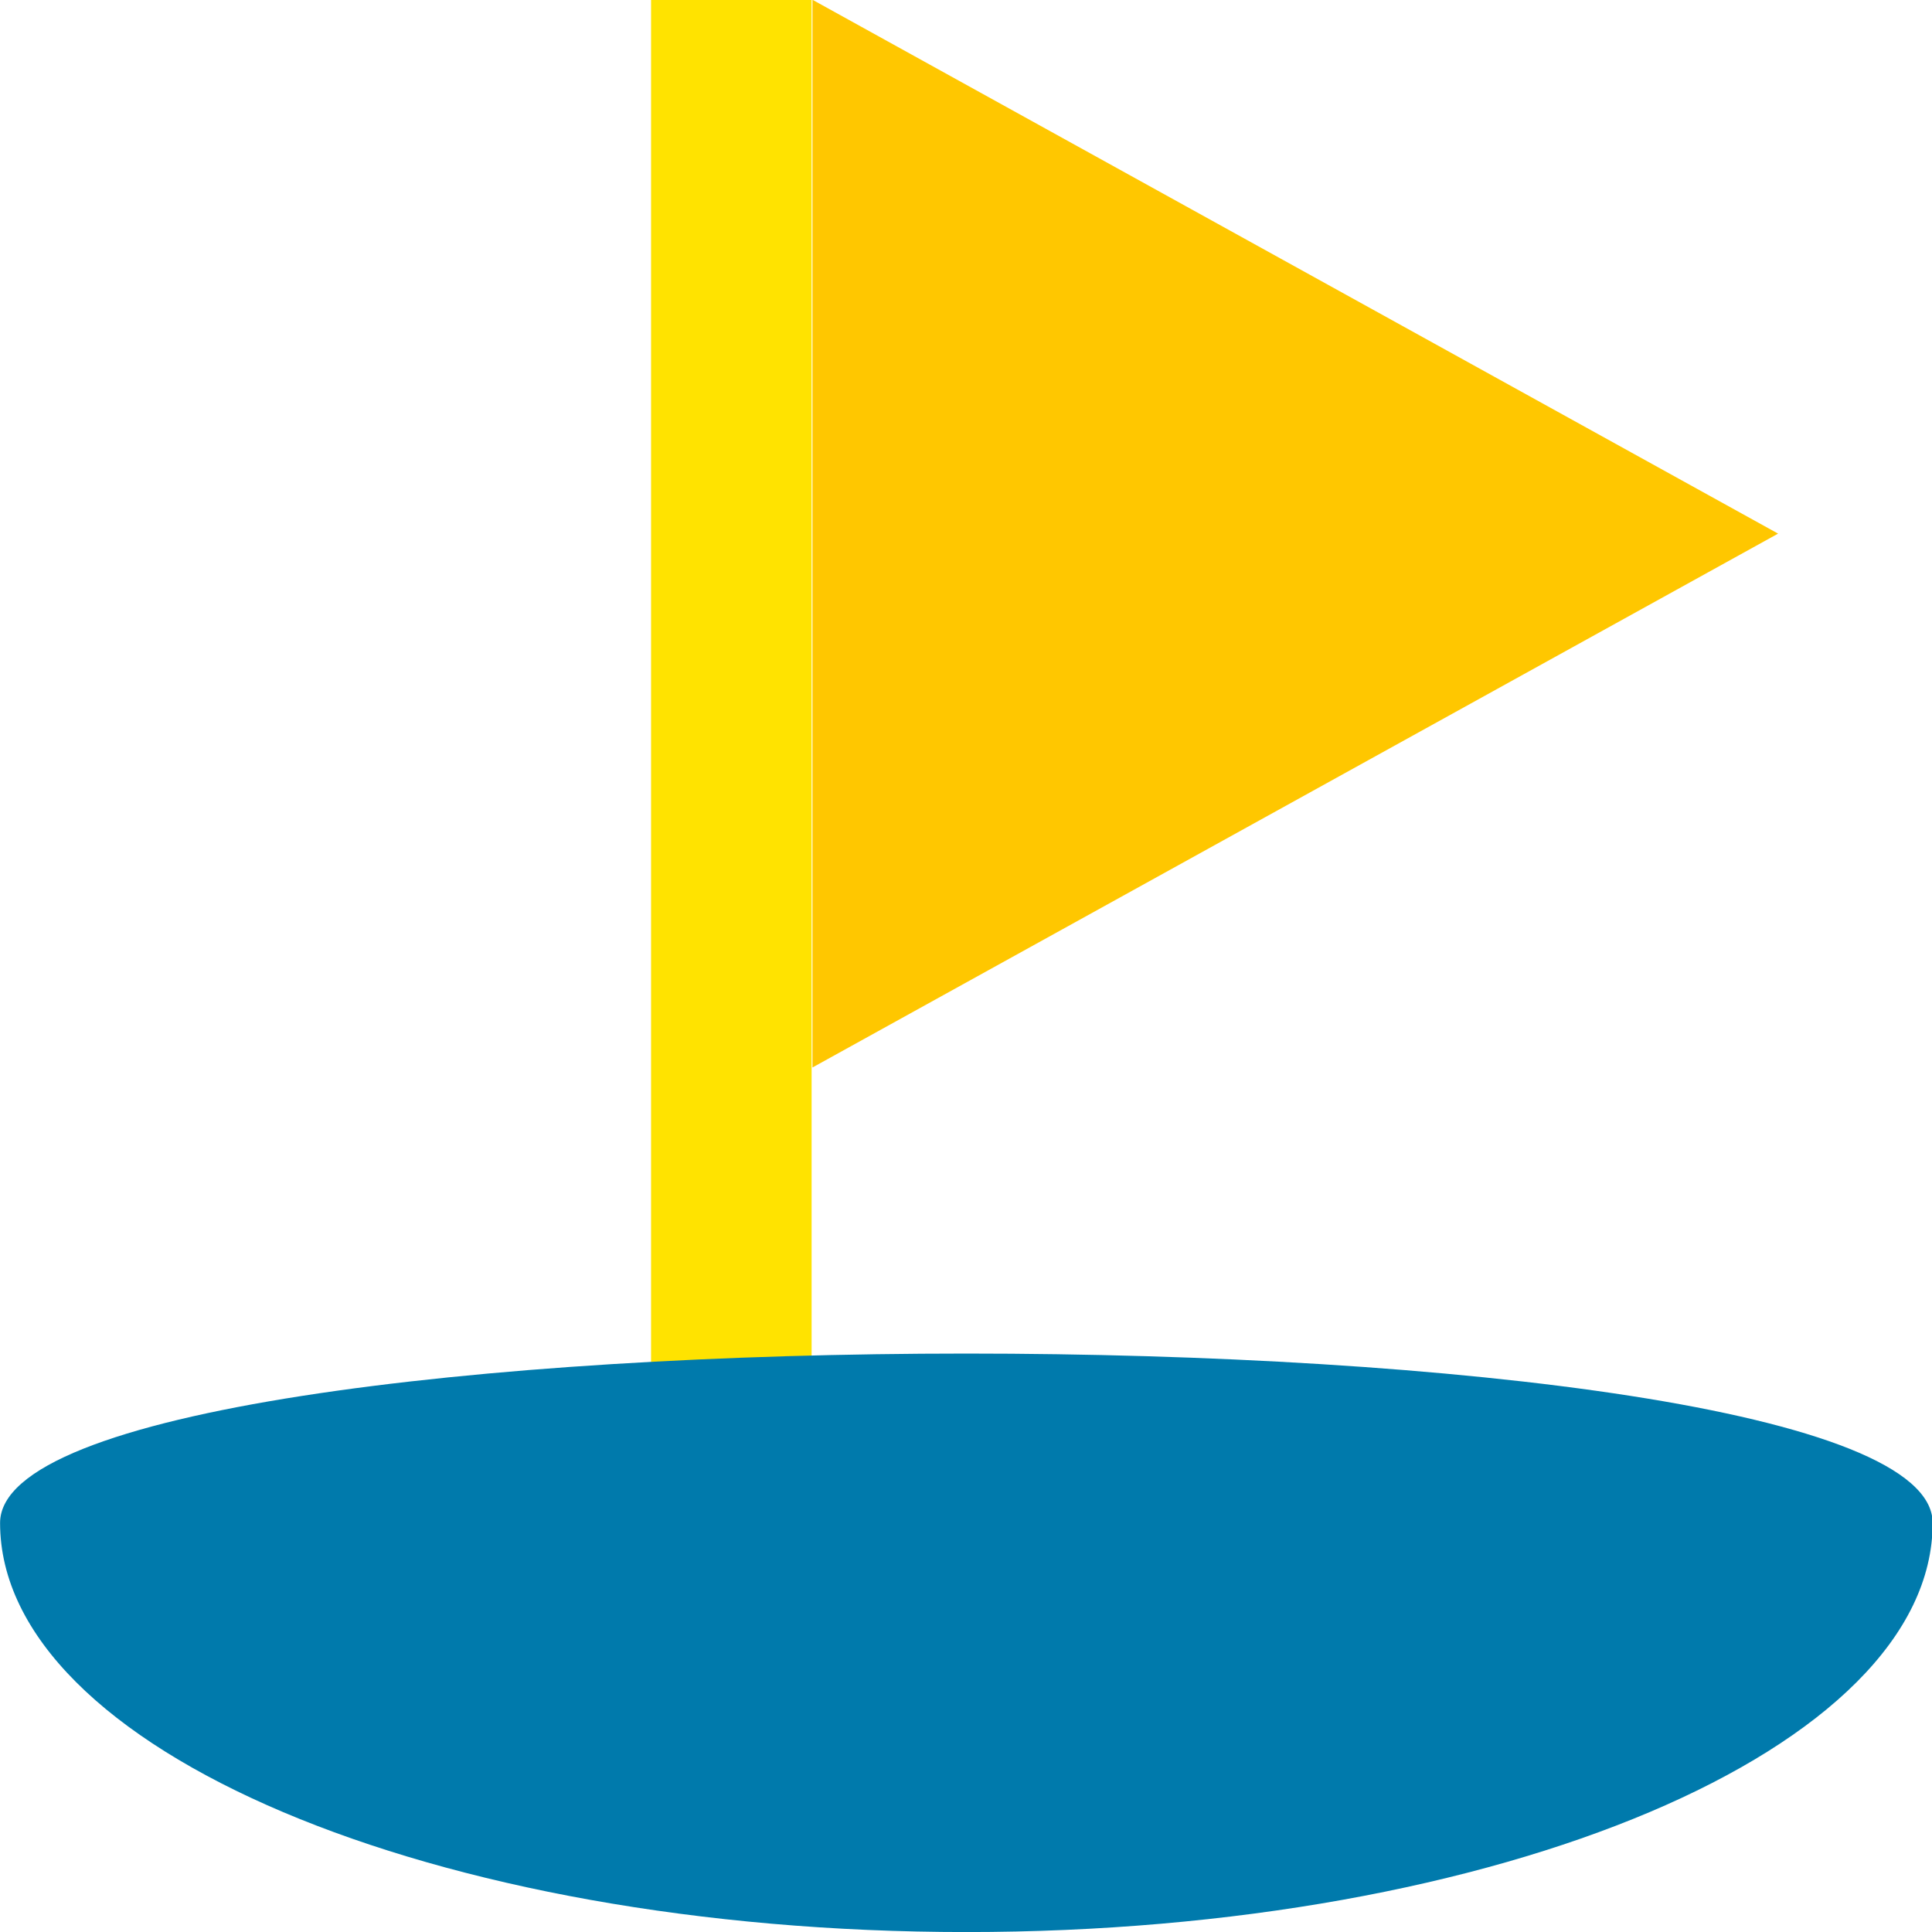
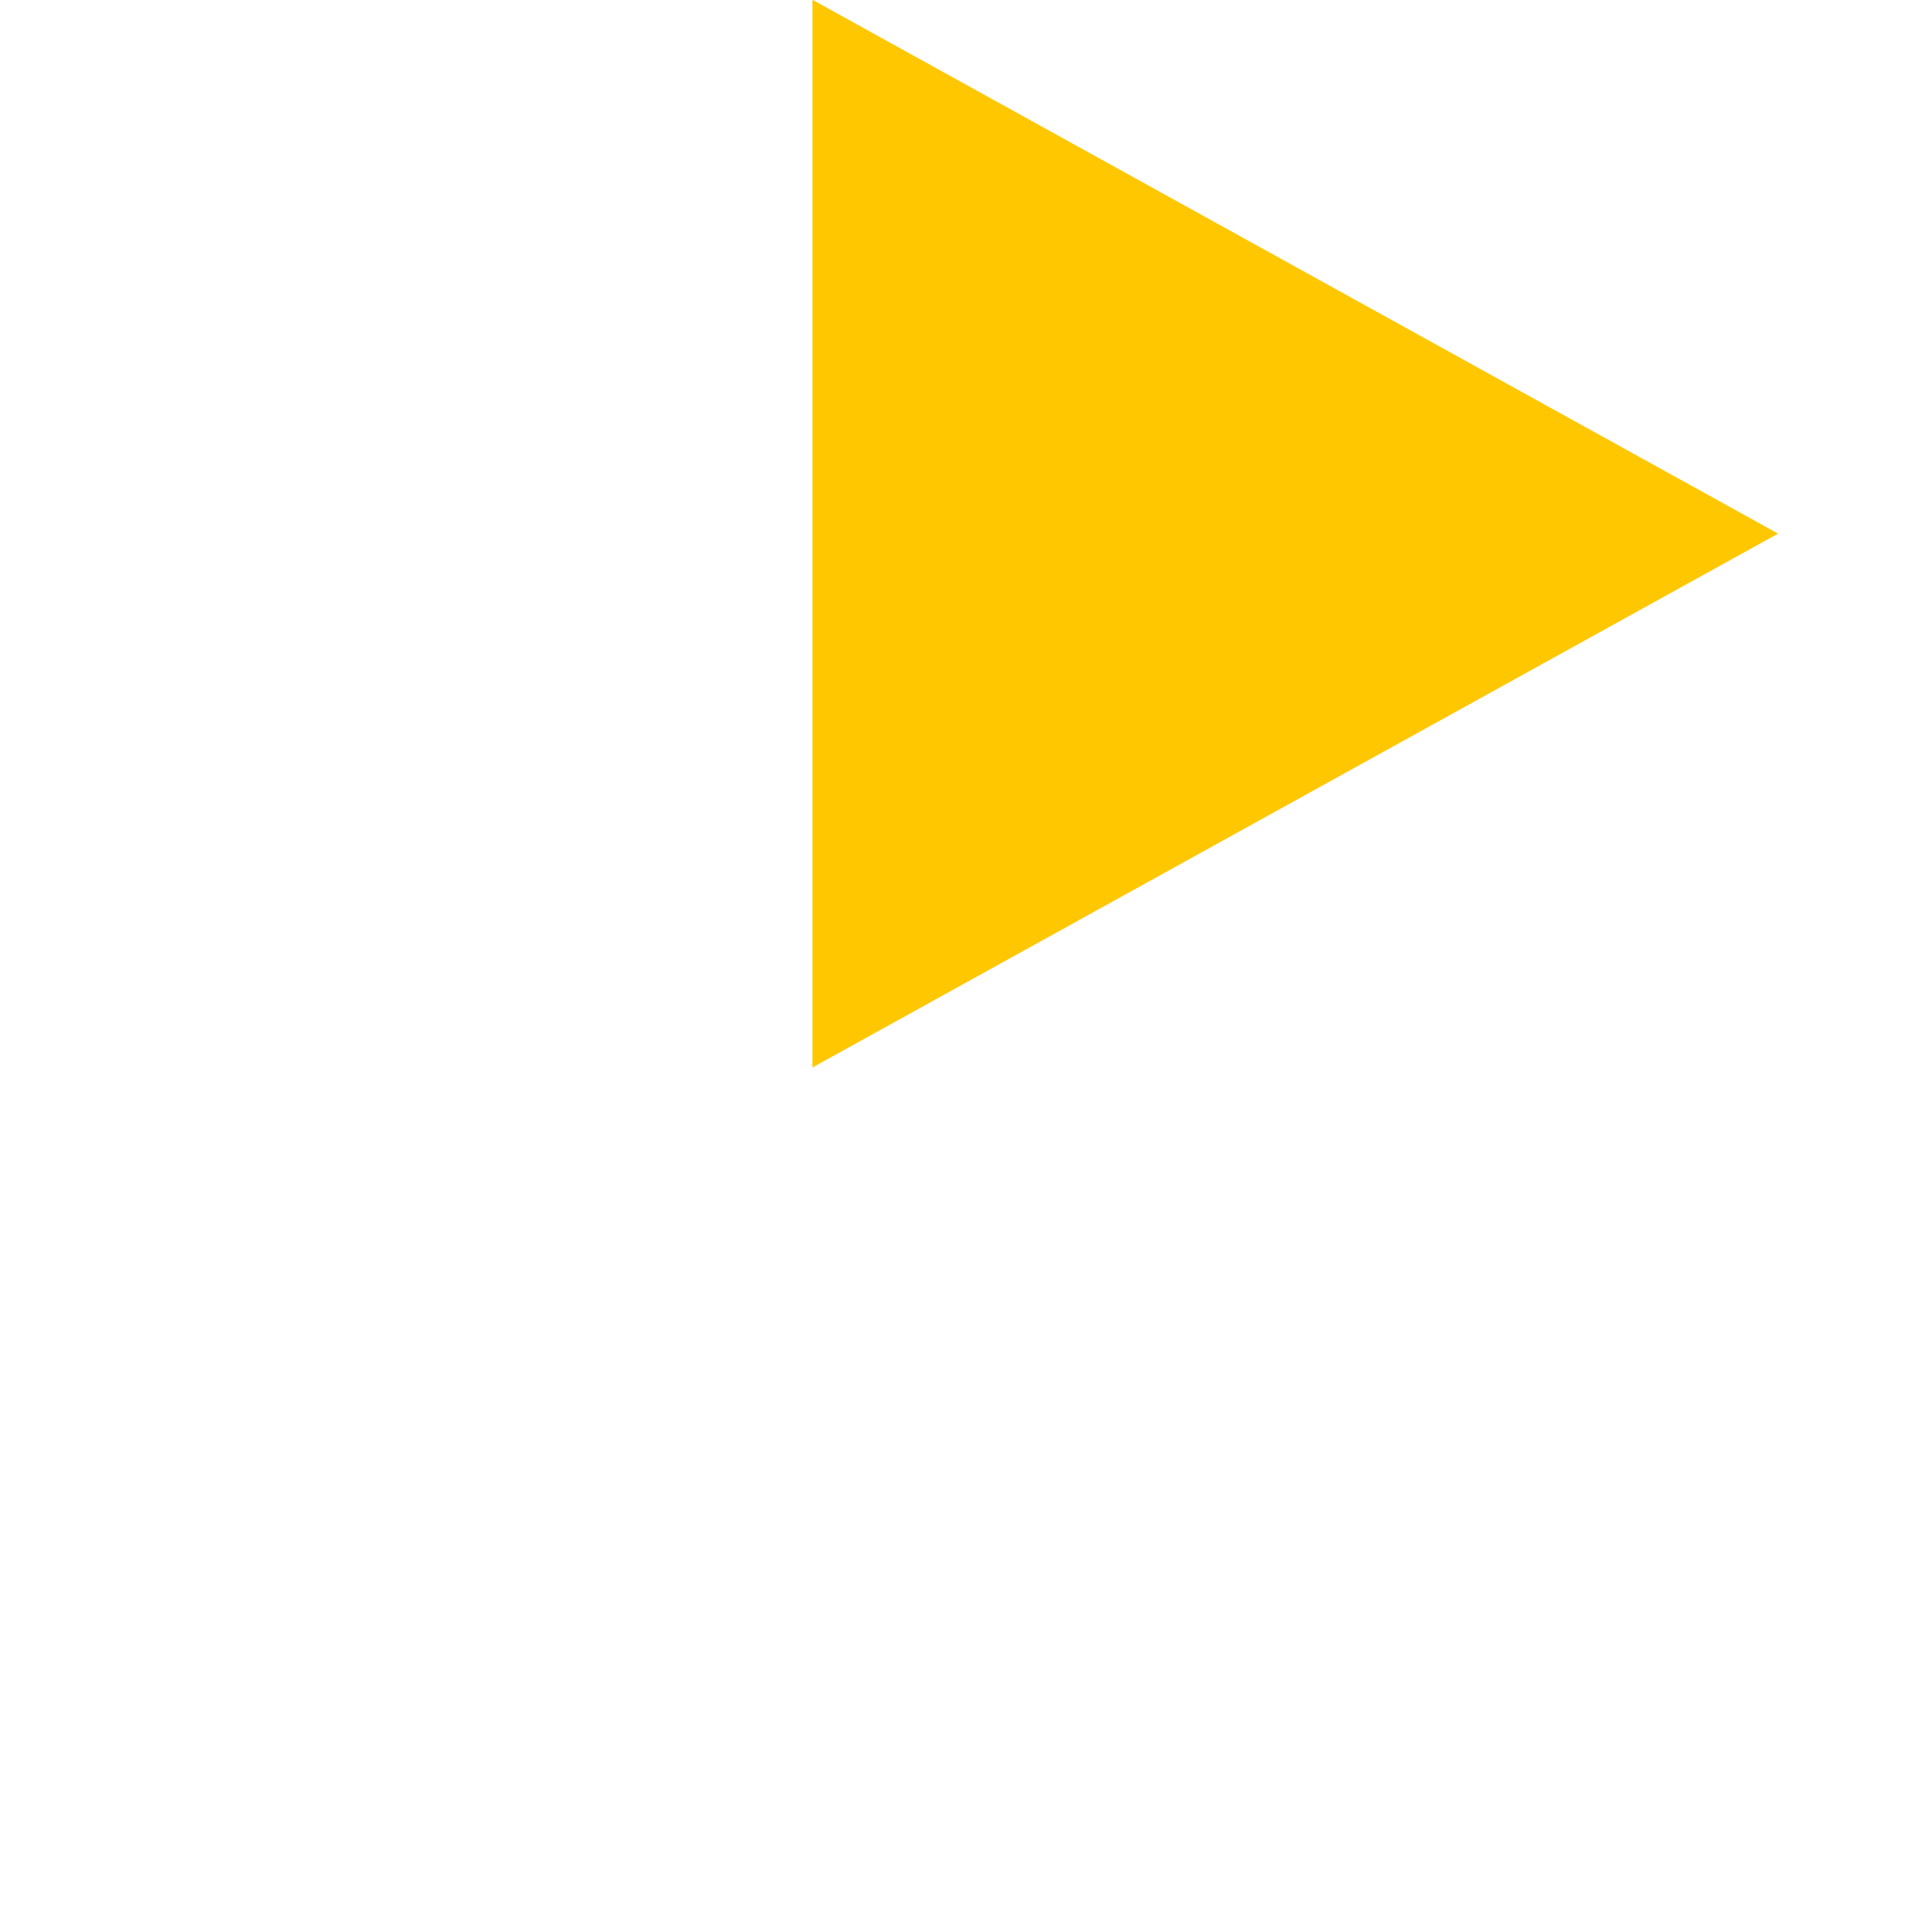
<svg xmlns="http://www.w3.org/2000/svg" width="100%" height="100%" viewBox="0 0 2953 2953" version="1.1" xml:space="preserve" style="fill-rule:evenodd;clip-rule:evenodd;stroke-linejoin:round;stroke-miterlimit:2;">
  <g transform="matrix(2.801,0,0,1.105,-3176.28,-130.287)">
-     <rect x="1489.26" y="117.878" width="87.604" height="2463.21" style="fill:rgb(255,227,0);" />
-   </g>
+     </g>
  <g transform="matrix(3.19781e-17,0.522,-1.544,9.45718e-17,3094.7,-789.864)">
    <path d="M3075.65,244.131L4638.85,1200.04L1512.45,1200.04L3075.65,244.131Z" style="fill:rgb(255,199,0);" />
  </g>
  <g transform="matrix(1.102,0,0,0.743,-299.945,759.18)">
-     <path d="M272.286,2111.11C272.286,1646.59 2952.76,1646.59 2952.76,2111.11C2952.76,2575.63 2352.22,2952.76 1612.52,2952.76C872.825,2952.76 272.286,2575.63 272.286,2111.11Z" style="fill:rgb(0,122,172);" />
-   </g>
+     </g>
</svg>